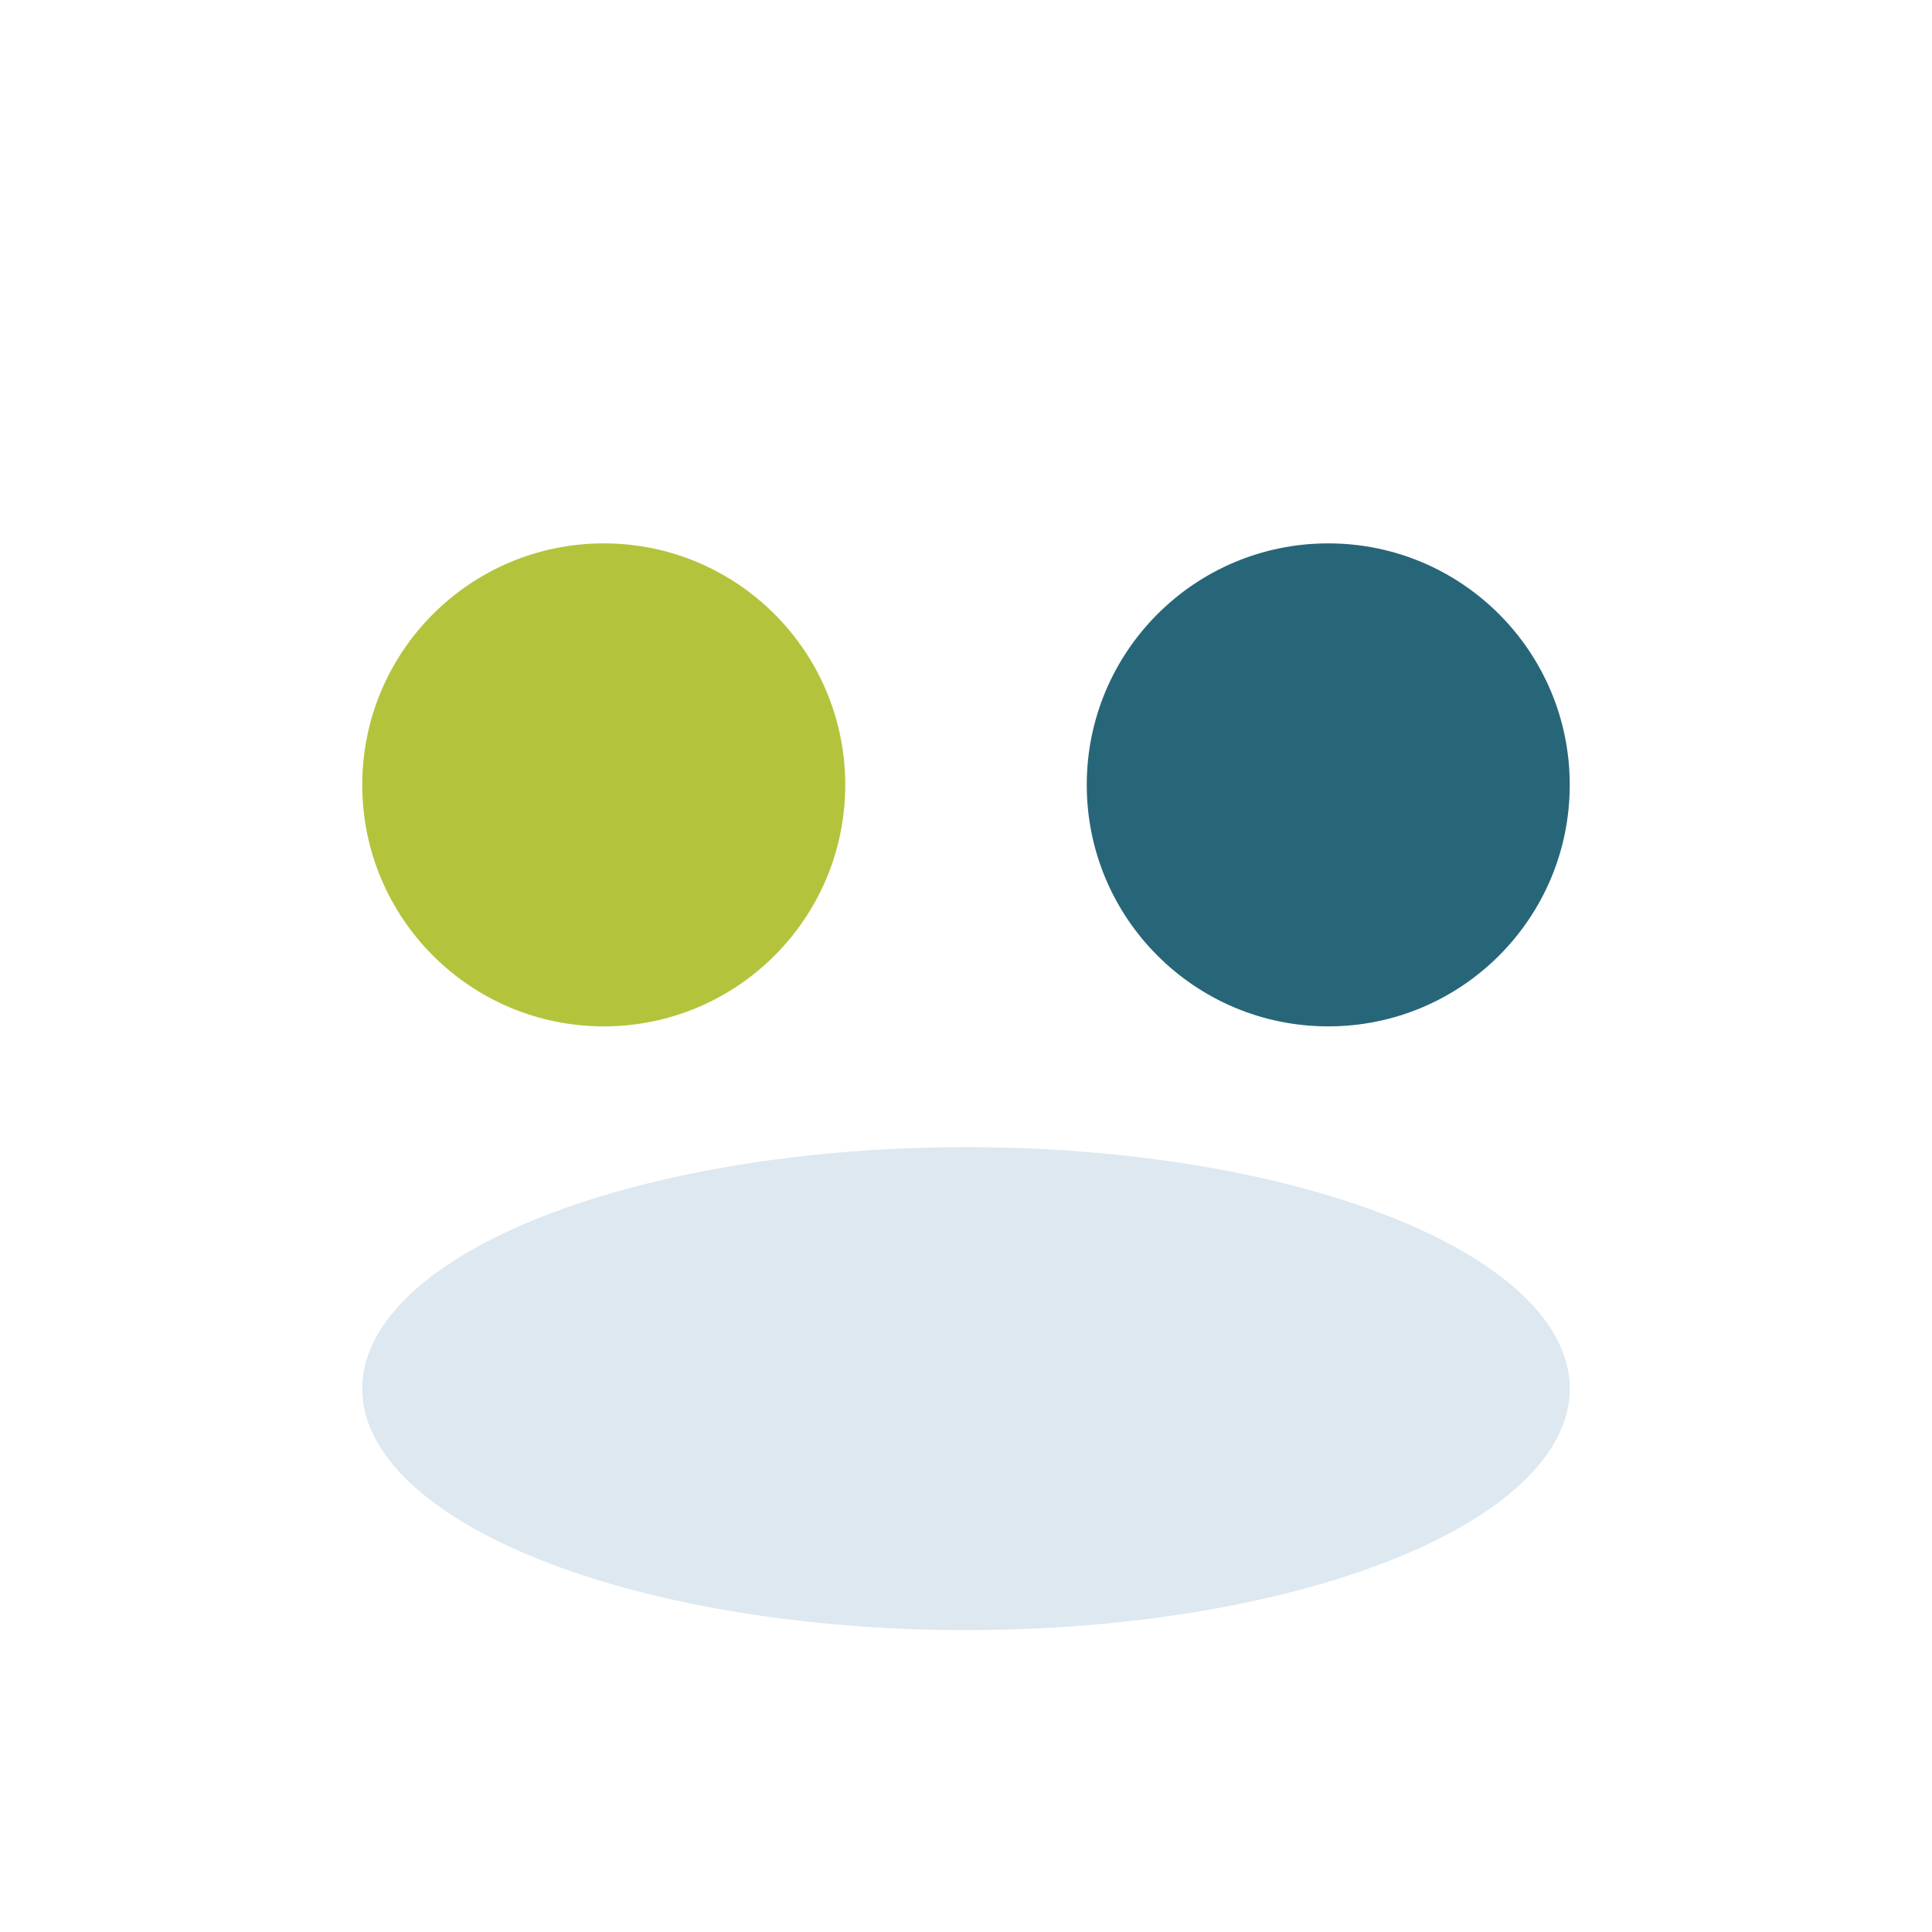
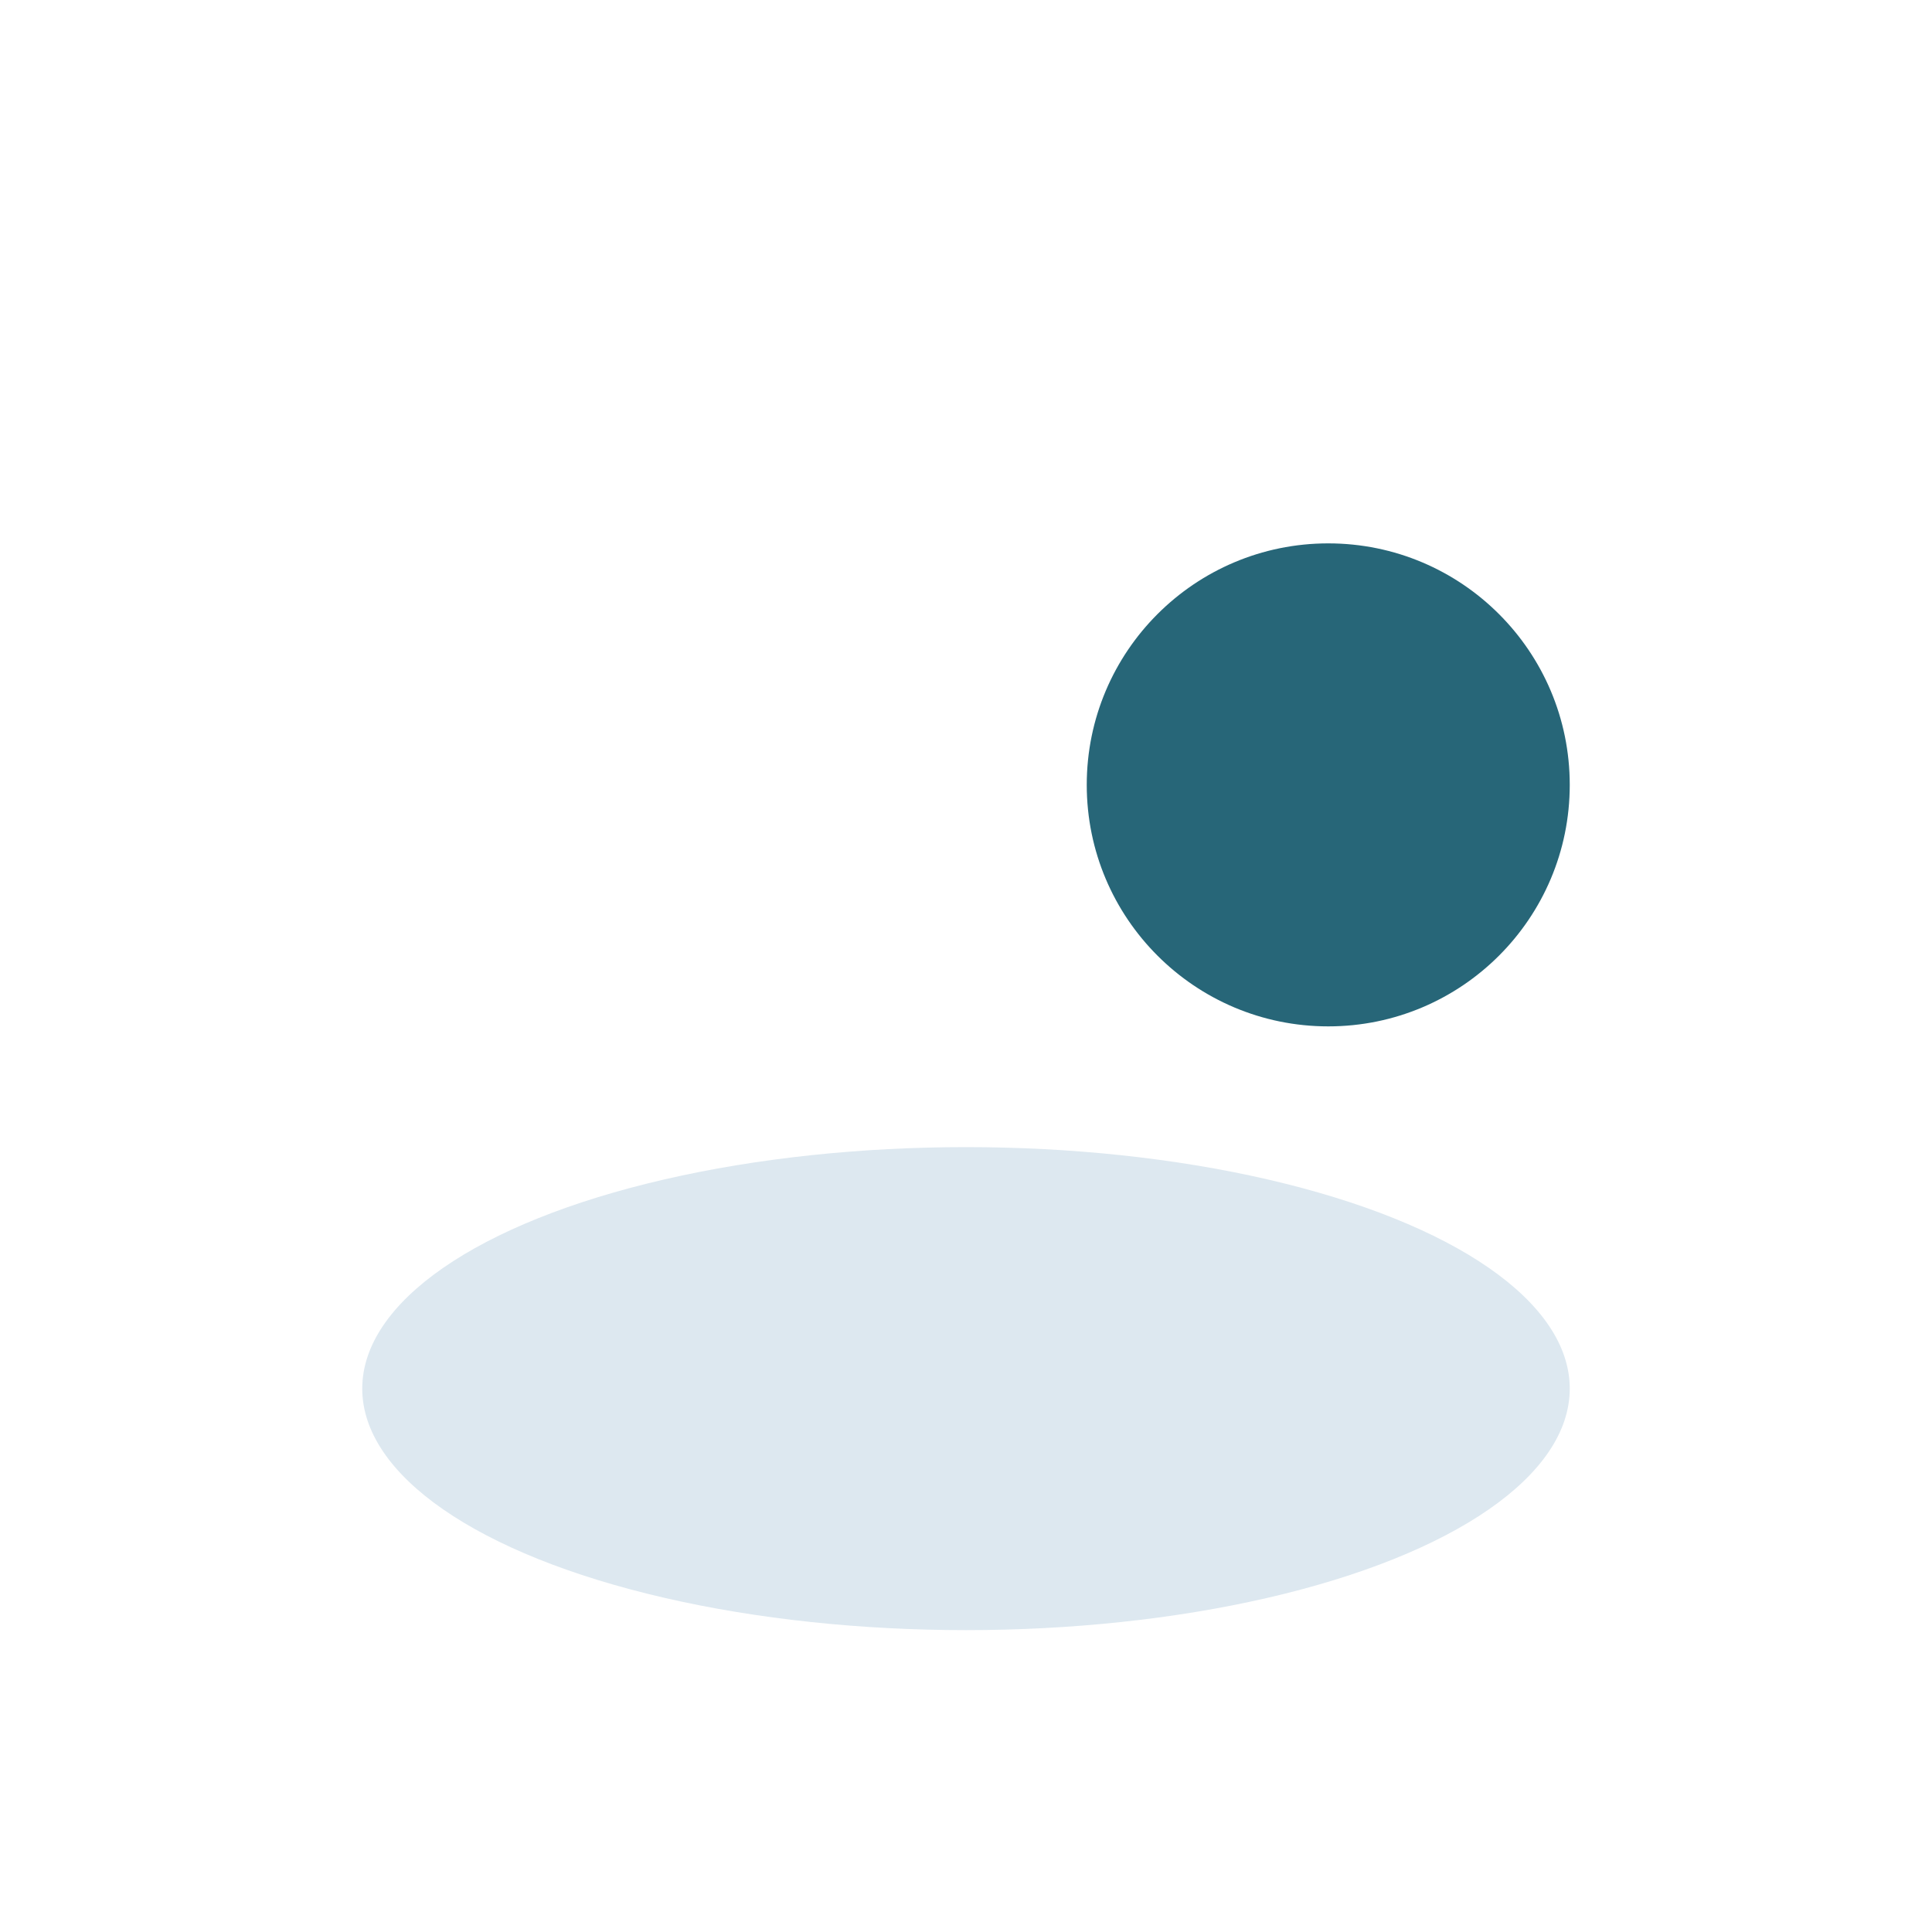
<svg xmlns="http://www.w3.org/2000/svg" width="32" height="32" viewBox="0 0 32 32">
-   <circle cx="10" cy="13" r="4" fill="#B3C43C" />
  <circle cx="22" cy="13" r="4" fill="#276678" />
  <ellipse cx="16" cy="23" rx="10" ry="4" fill="#DDE8F0" />
</svg>